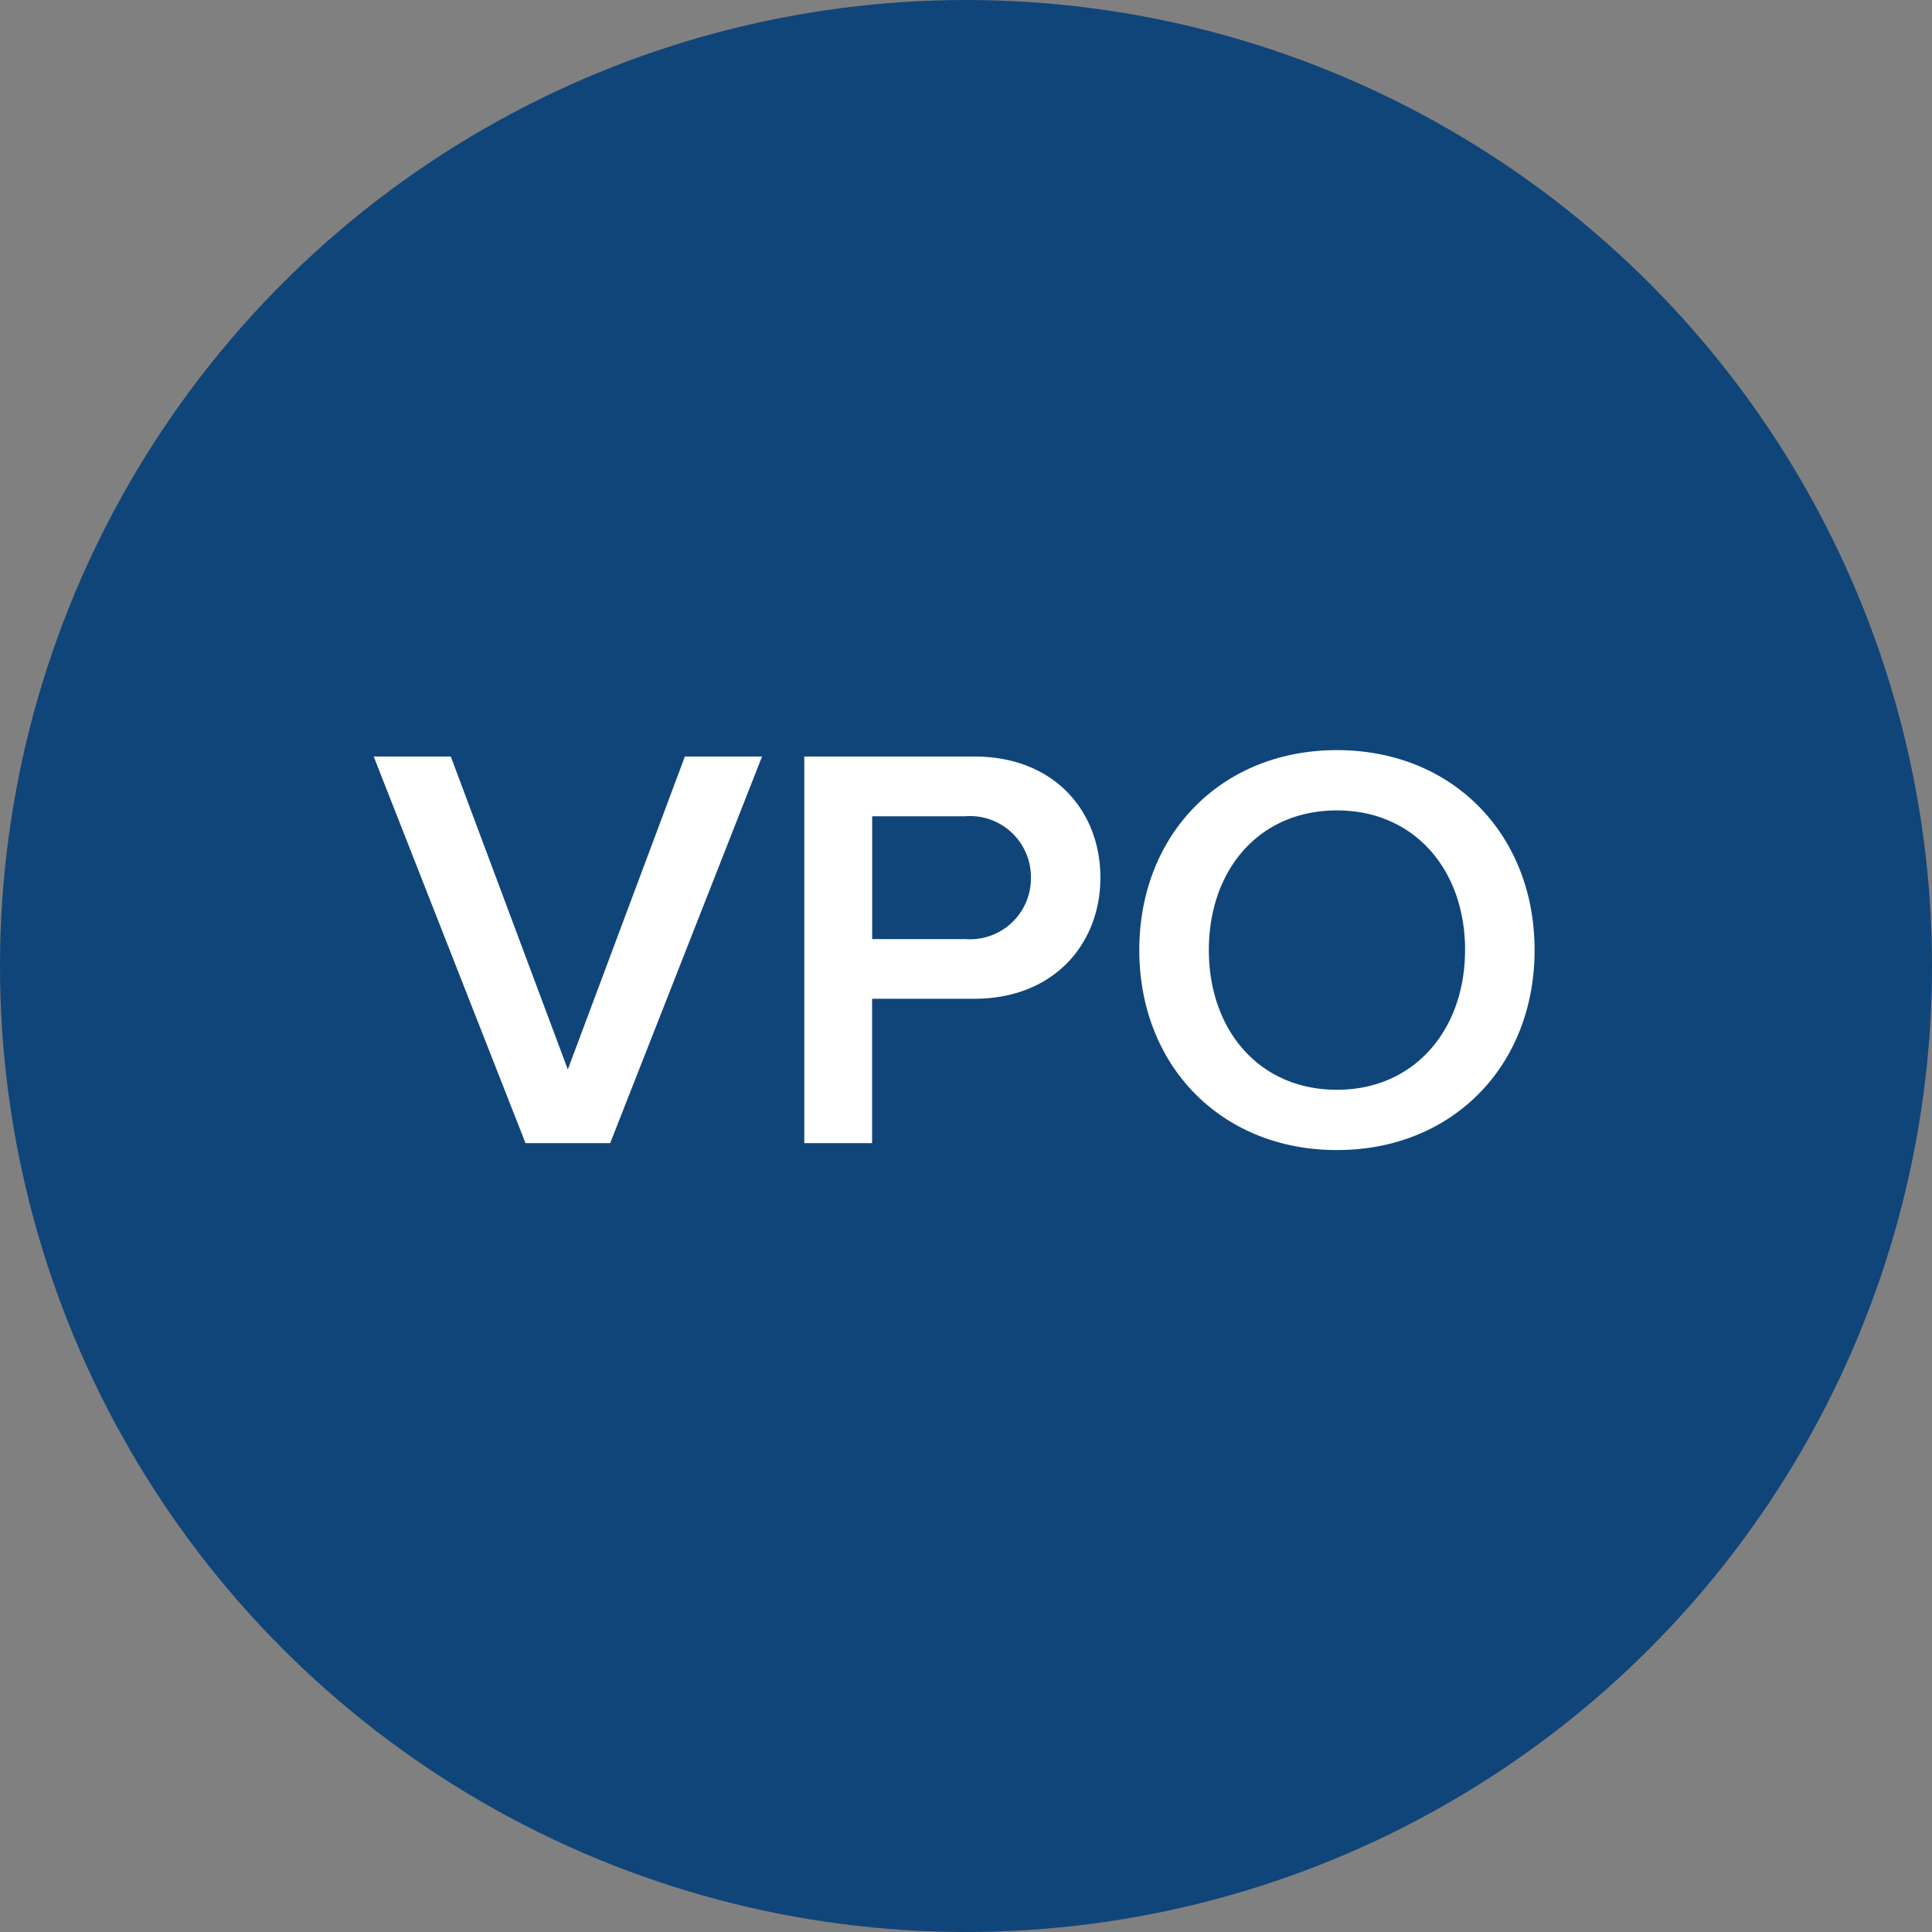
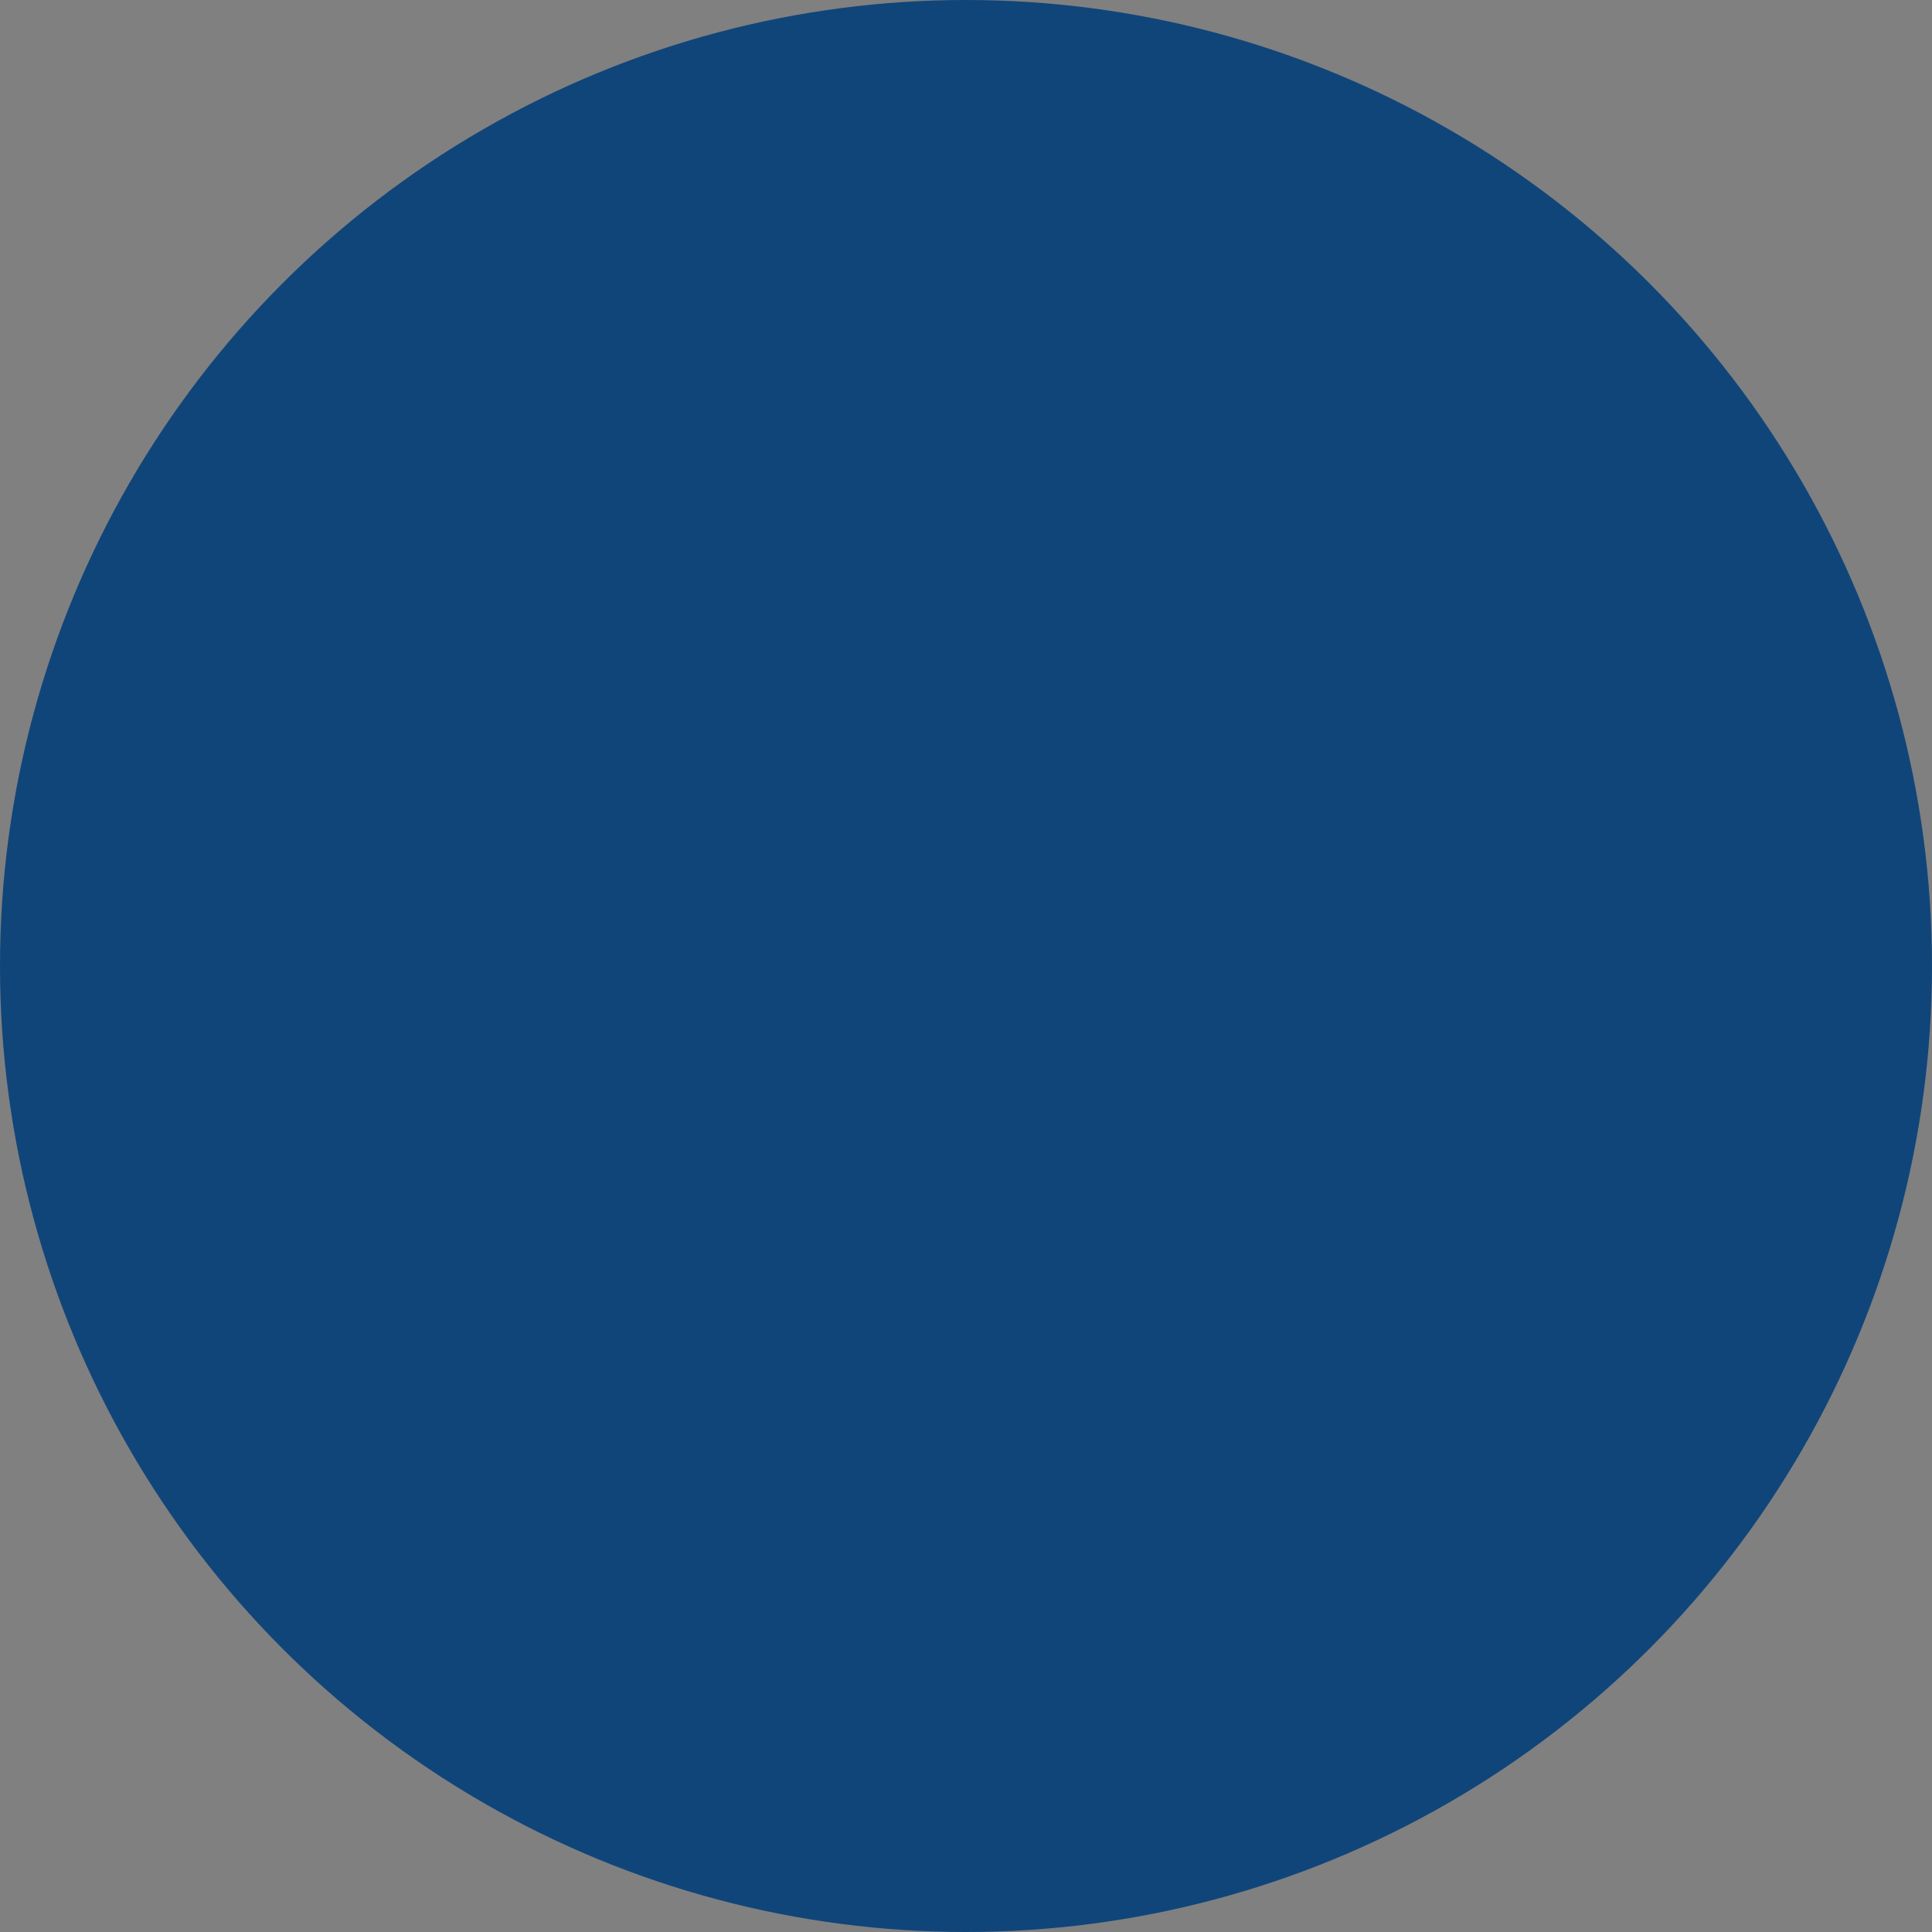
<svg xmlns="http://www.w3.org/2000/svg" width="120" height="120" viewBox="0 0 120 120">
  <rect x="0" y="0" width="120" height="120" fill="#808080" stroke="none" />
  <g id="VPO_icon_120x120" data-name="VPO icon 120x120" transform="translate(-524 271)">
    <circle id="Ellipse_3" cx="60" cy="60" r="60" transform="translate(524 -271)" fill="#10457a" />
-     <path id="Path_201" data-name="Path 201" d="M-27.36,0H-22.1l9.432-24.012H-17.46l-7.272,19.44L-32-24.012h-4.788Zm17.316,0h4.212V-8.964H.5c5,0,7.848-3.456,7.848-7.524S5.544-24.012.5-24.012H-10.044ZM4.032-16.488a3.786,3.786,0,0,1-4.1,3.816h-5.76V-20.3h5.76A3.786,3.786,0,0,1,4.032-16.488Zm6.732,4.5C10.764-4.824,15.84.432,23.04.432s12.276-5.256,12.276-12.42S30.24-24.408,23.04-24.408,10.764-19.152,10.764-11.988Zm20.232,0c0,4.932-3.132,8.676-7.956,8.676-4.86,0-7.956-3.744-7.956-8.676,0-4.968,3.1-8.676,7.956-8.676C27.864-20.664,31-16.956,31-11.988Z" transform="translate(584 -200)" fill="#fff" />
  </g>
</svg>